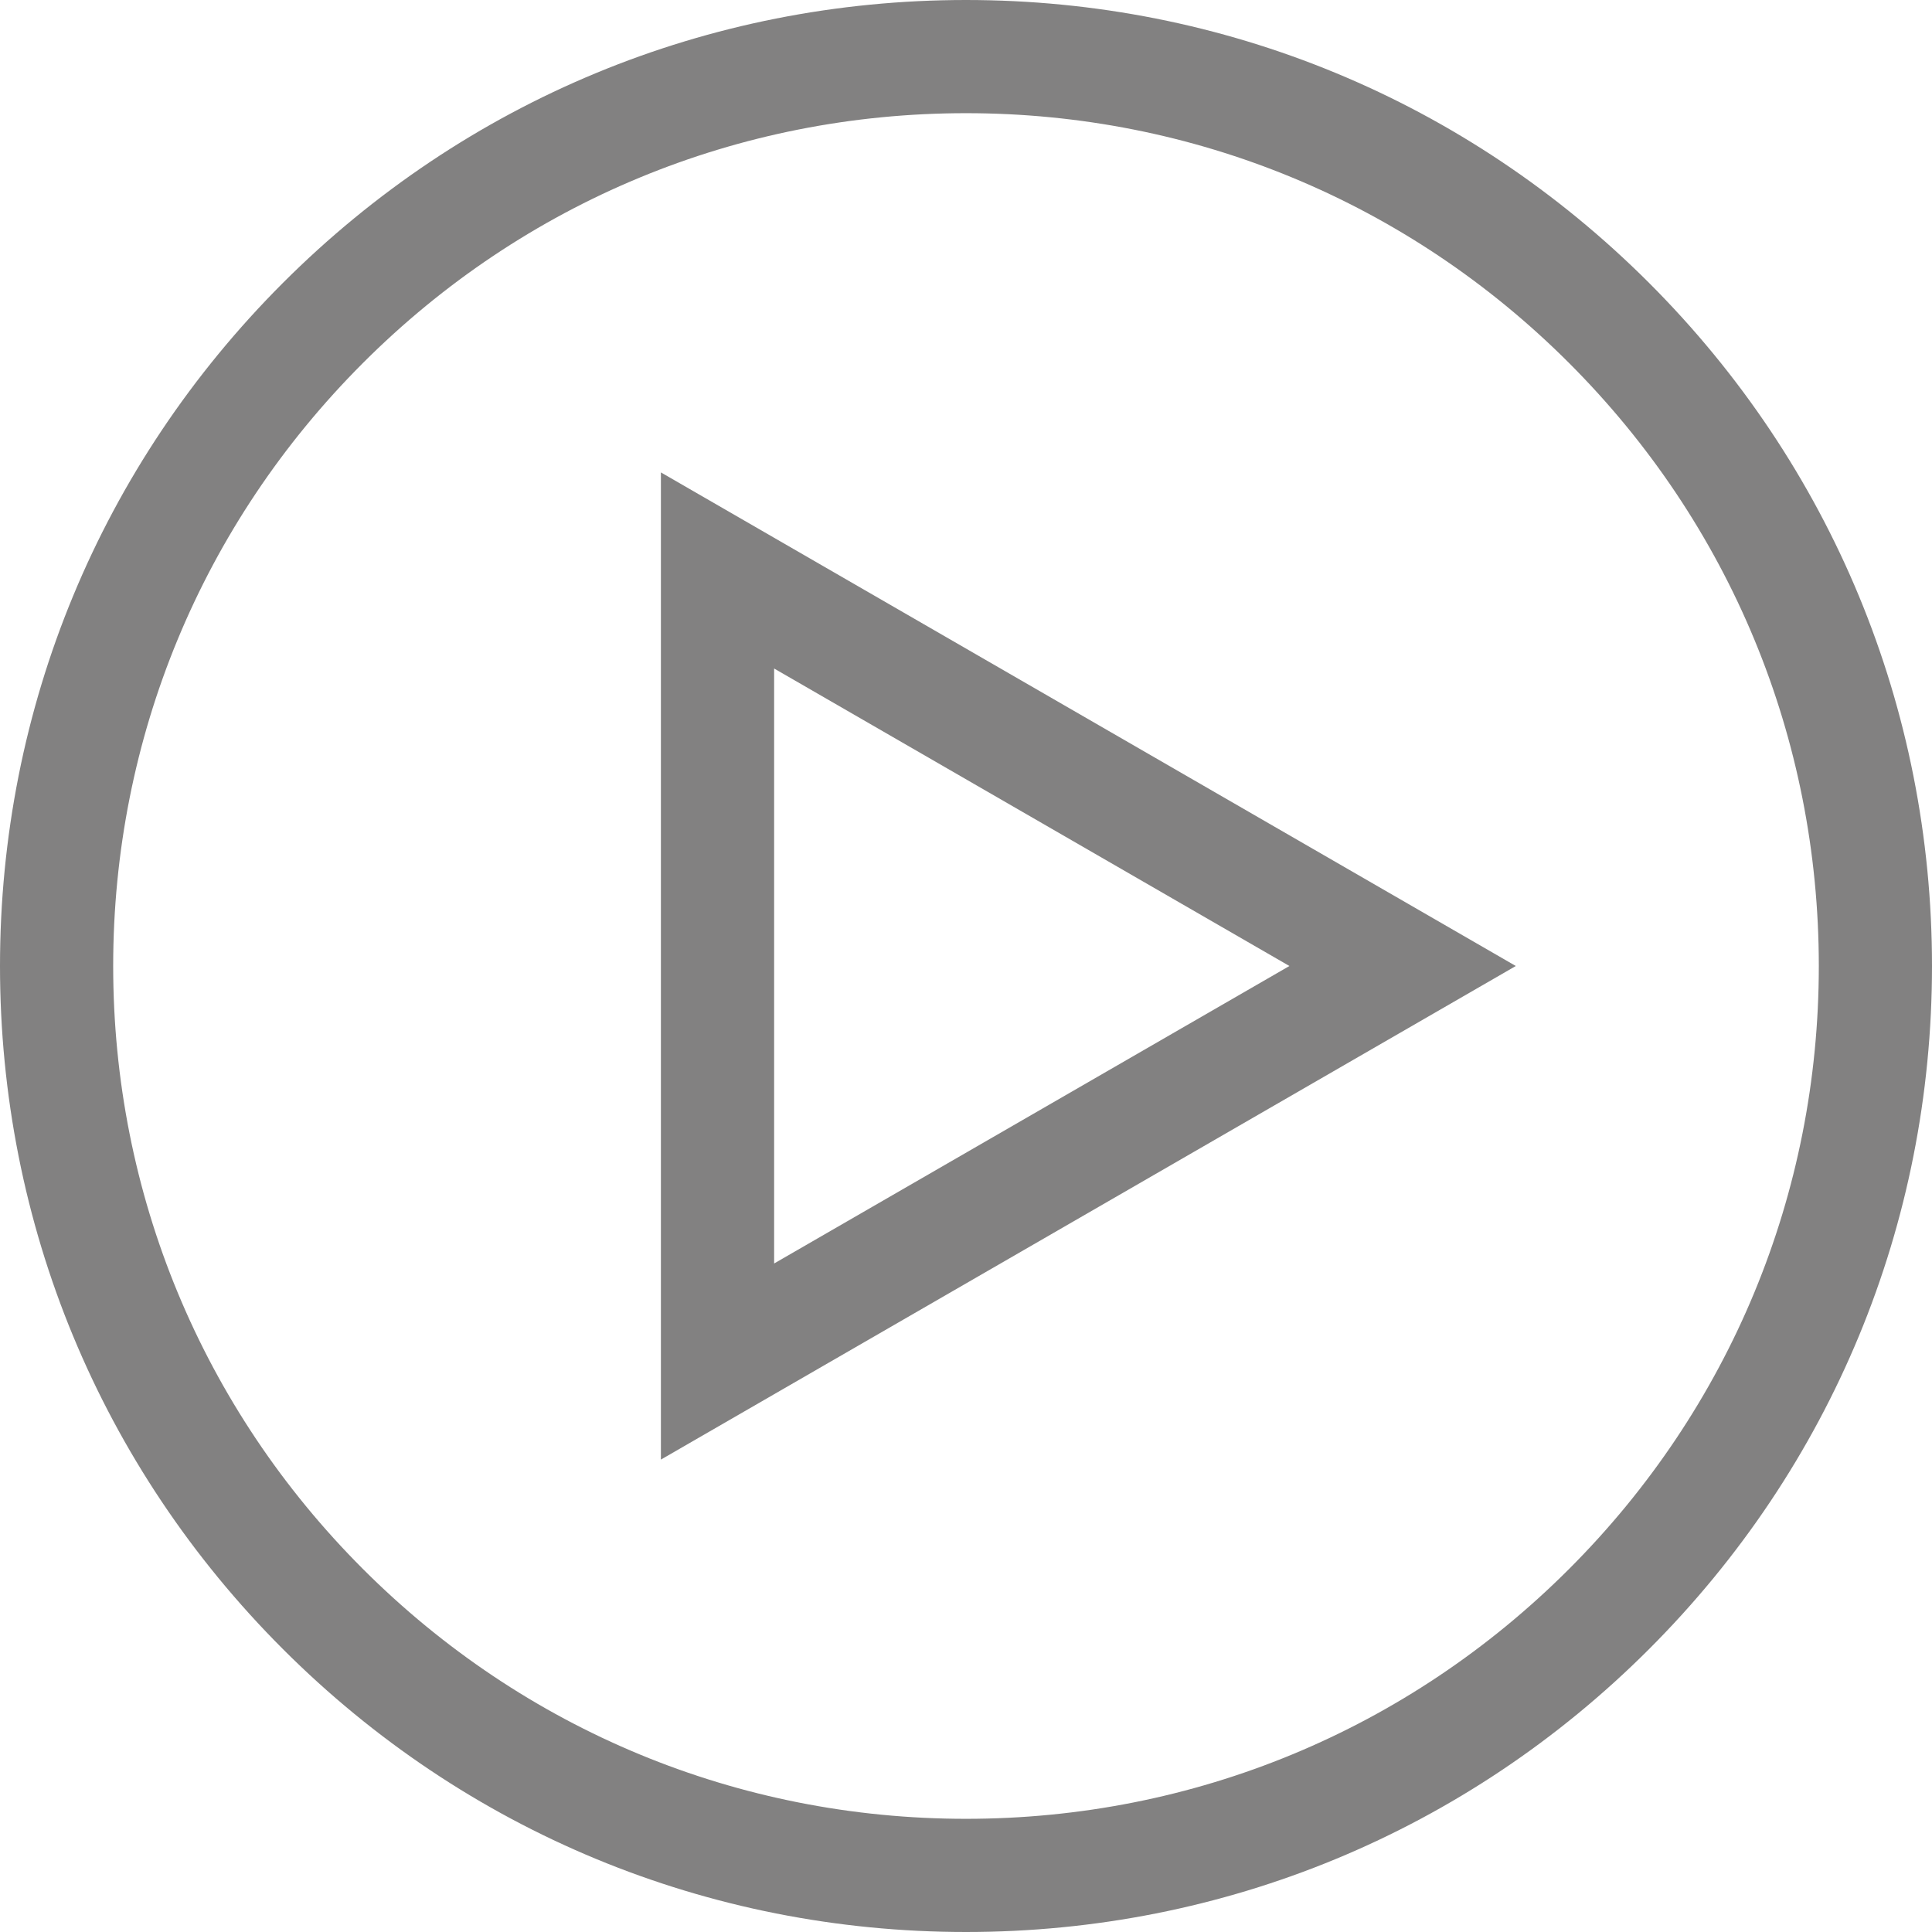
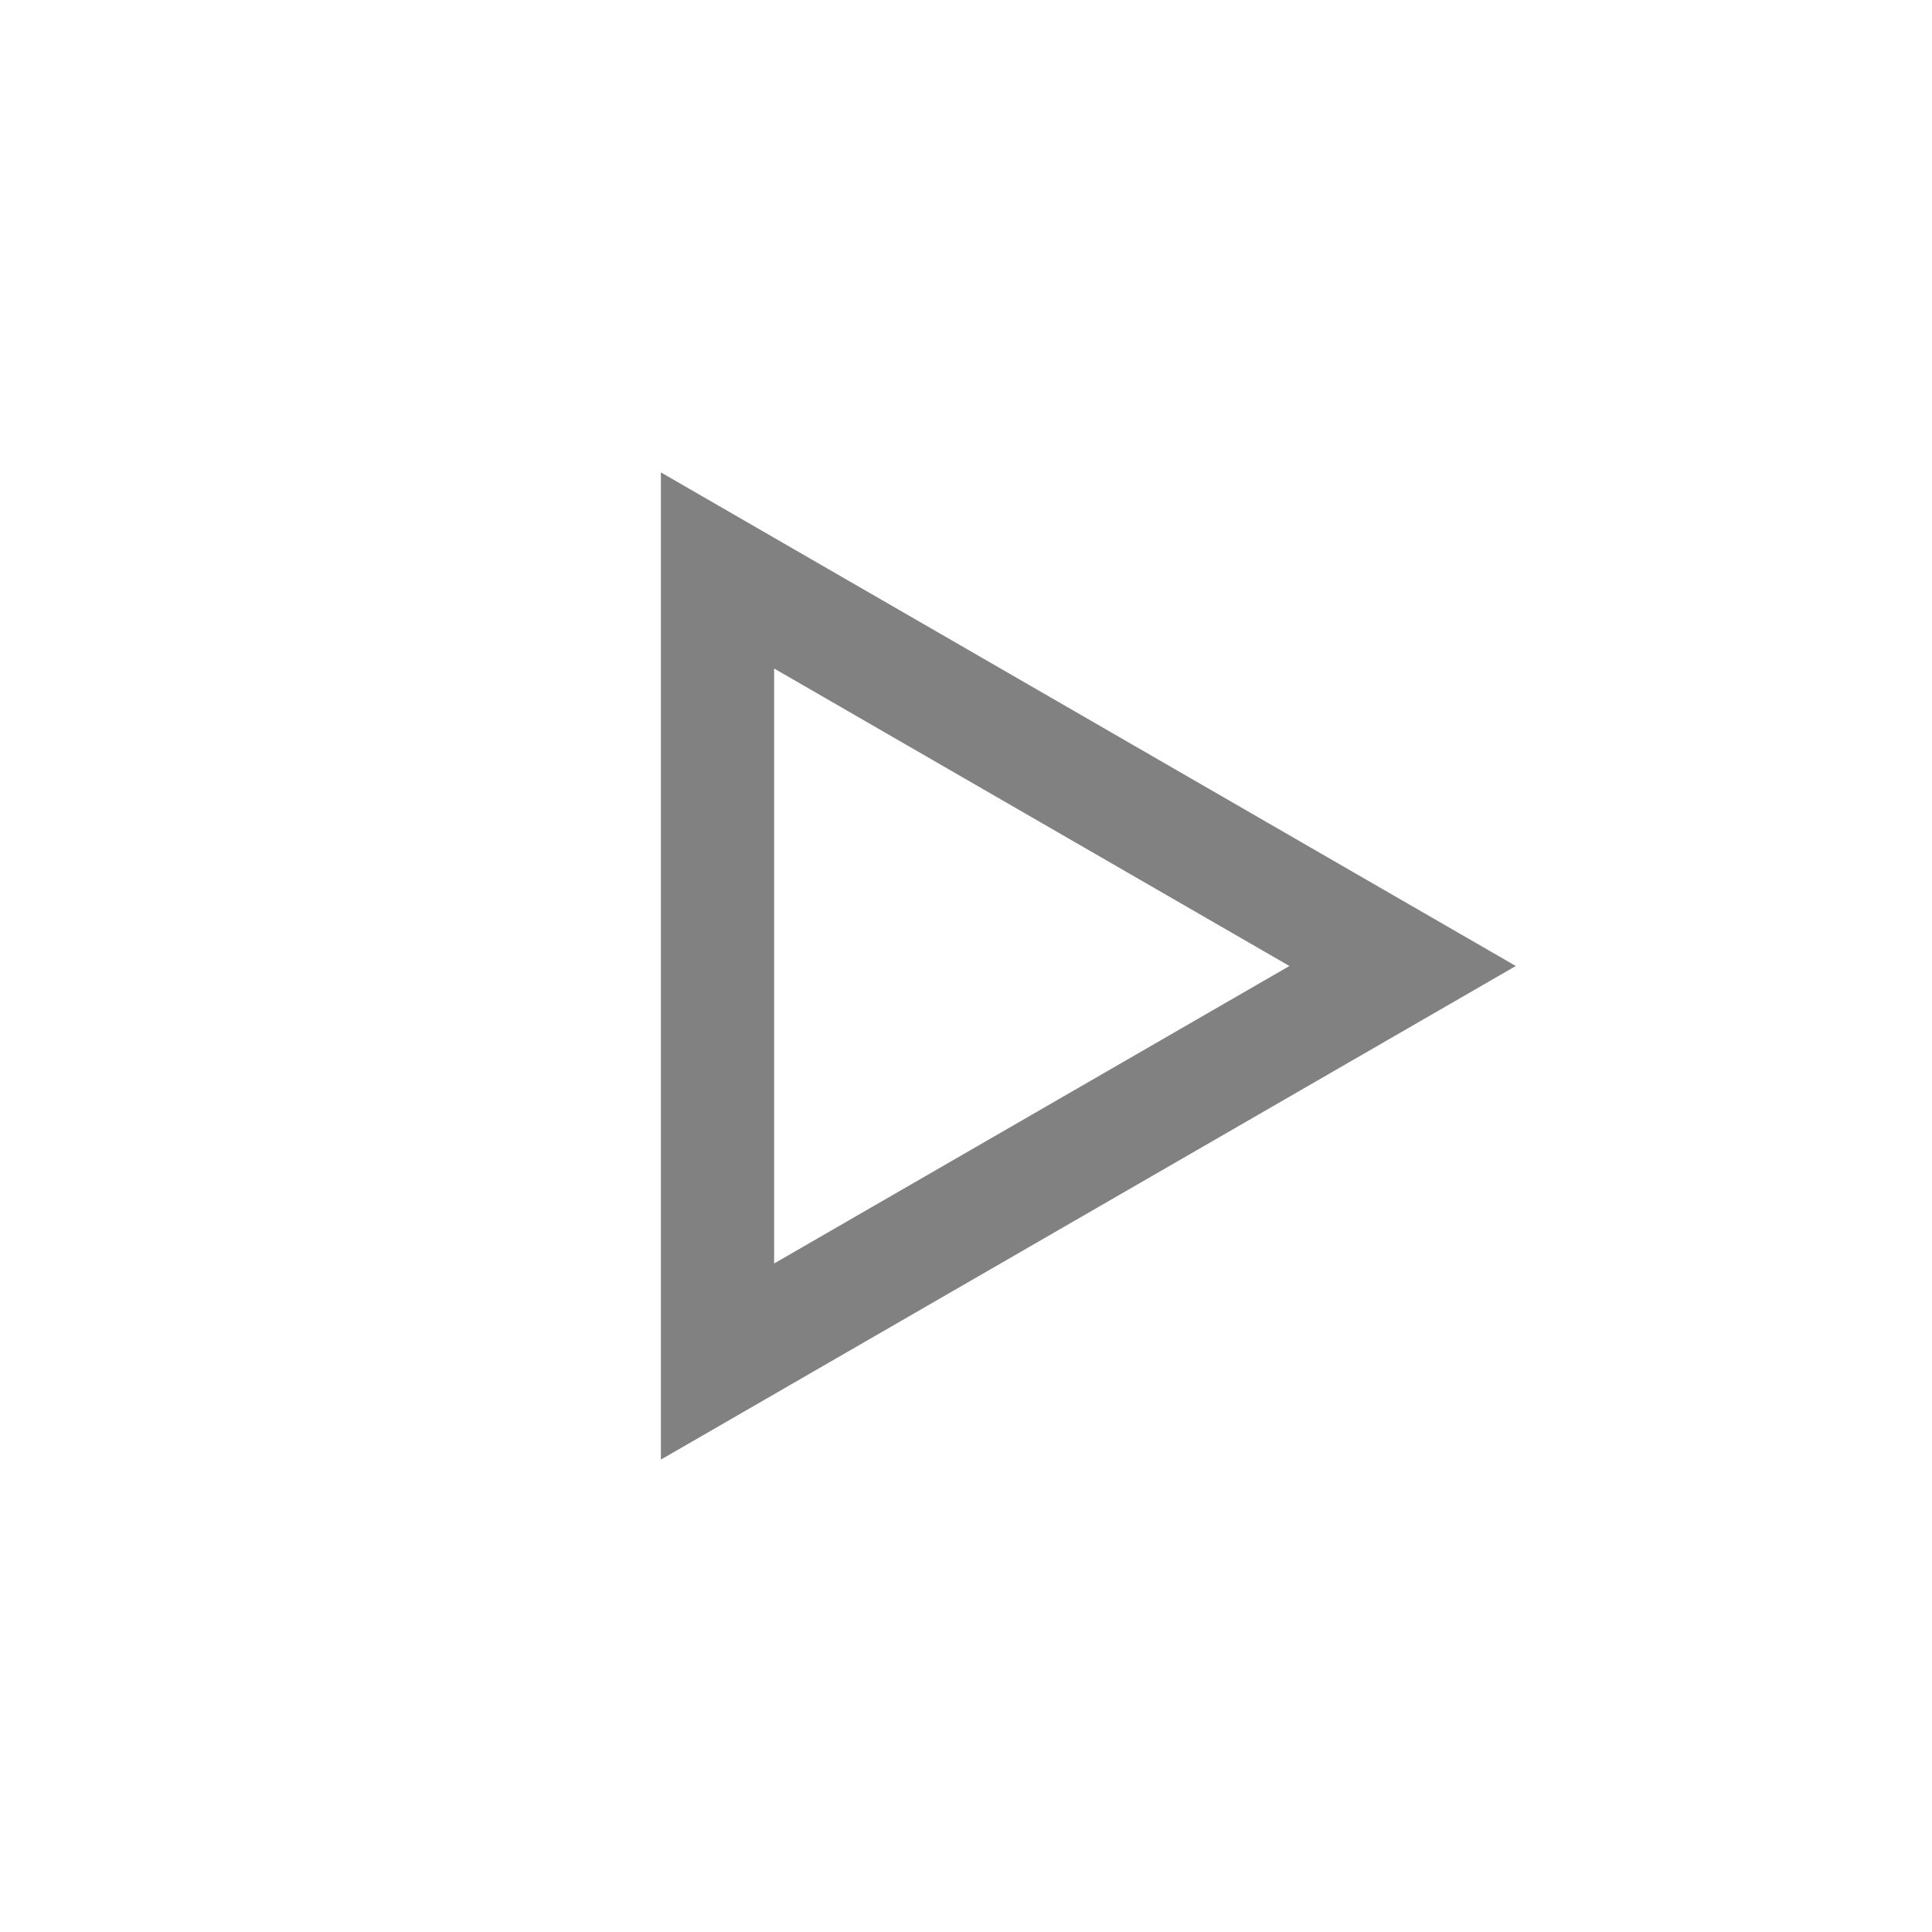
<svg xmlns="http://www.w3.org/2000/svg" width="48" height="48" viewBox="0 0 48 48" fill="none">
-   <path d="M40.971 7.029C36.438 2.496 30.411 0 24 0C17.589 0 11.562 2.496 7.029 7.029C2.496 11.562 0 17.589 0 24C0 30.411 2.496 36.438 7.029 40.971C11.562 45.504 17.589 48 24 48C30.411 48 36.438 45.504 40.971 40.971C45.504 36.438 48 30.411 48 24C48 17.589 45.504 11.562 40.971 7.029ZM38.982 38.982C34.98 42.984 29.659 45.188 24 45.188C18.341 45.188 13.02 42.984 9.018 38.982C5.016 34.98 2.812 29.659 2.812 24C2.812 18.341 5.016 13.02 9.018 9.018C13.02 5.016 18.341 2.812 24 2.812C29.659 2.812 34.98 5.016 38.982 9.018C42.984 13.02 45.188 18.341 45.188 24C45.188 29.659 42.984 34.98 38.982 38.982Z" fill="#828181" />
  <path d="M16.42 11.737V36.263L37.66 24L16.42 11.737ZM19.233 16.609L32.035 24L19.233 31.391V16.609Z" fill="#828181" />
</svg>